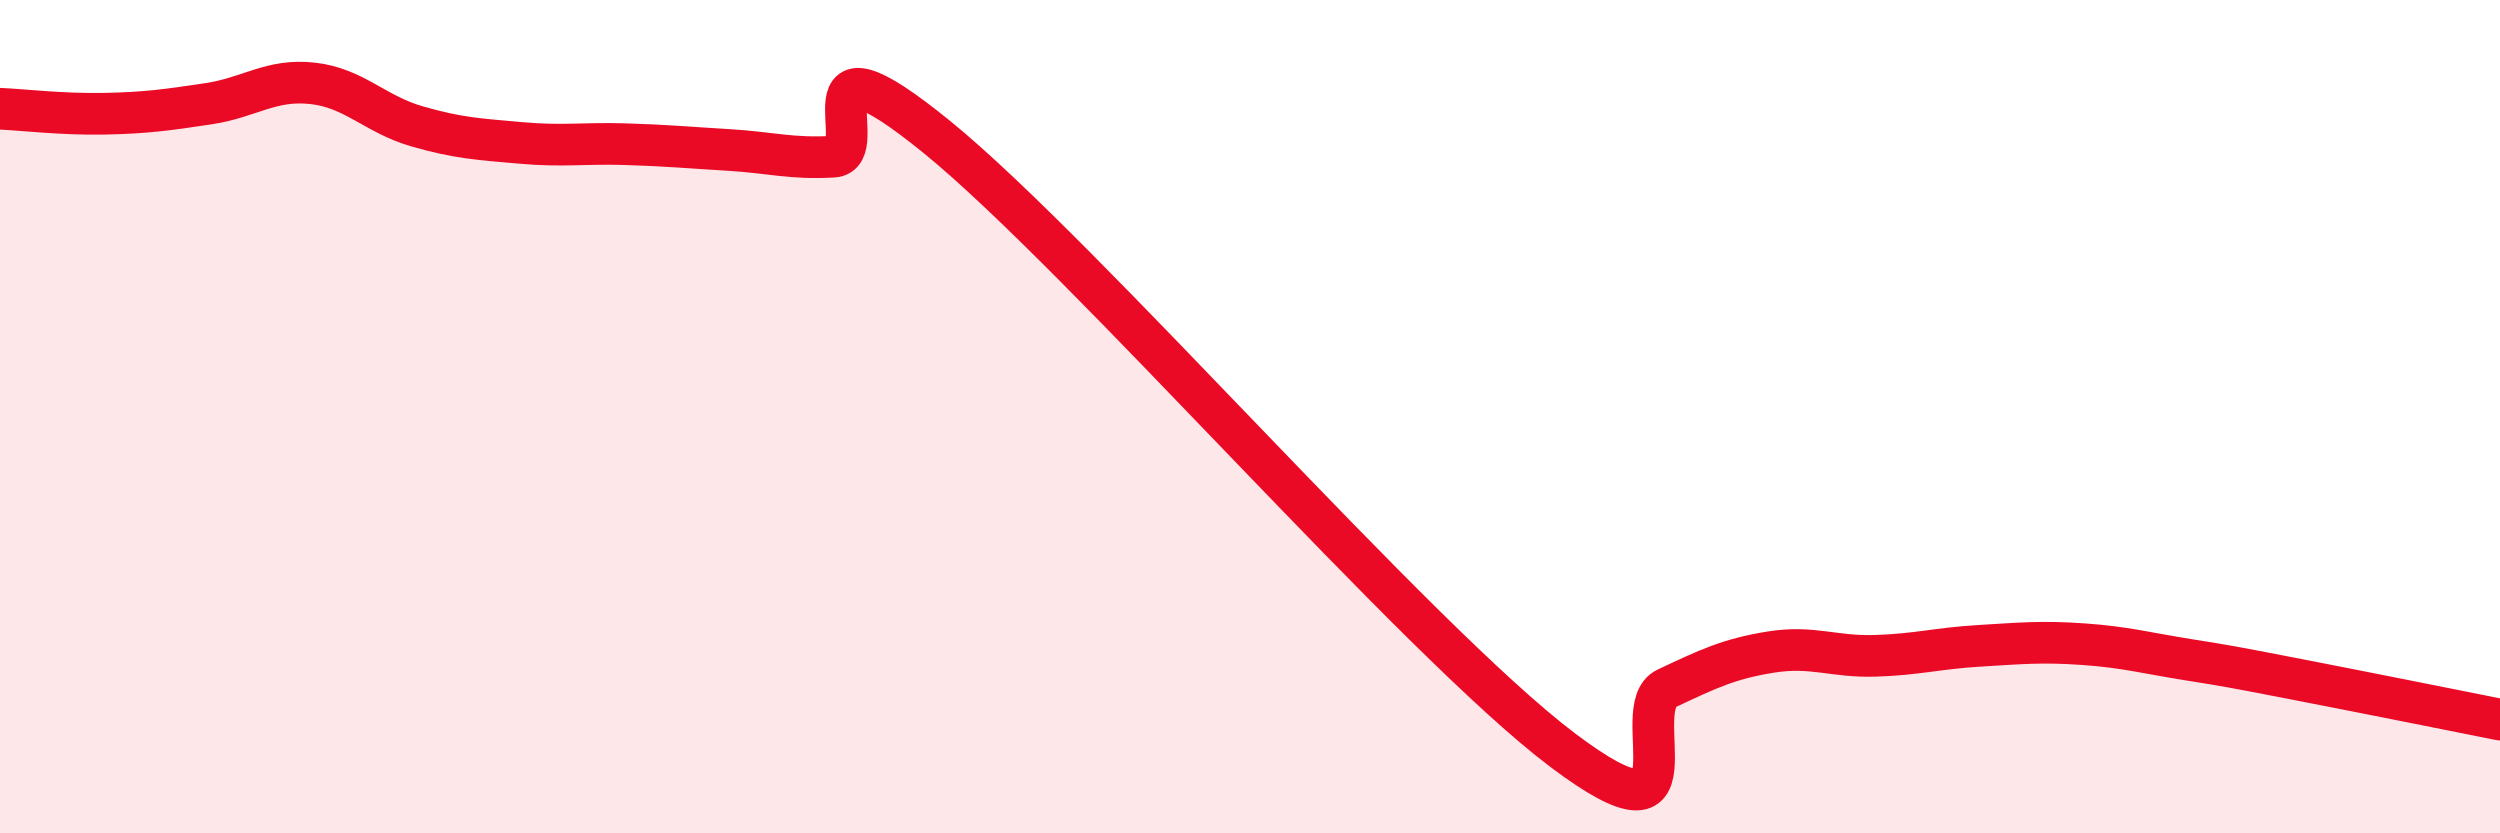
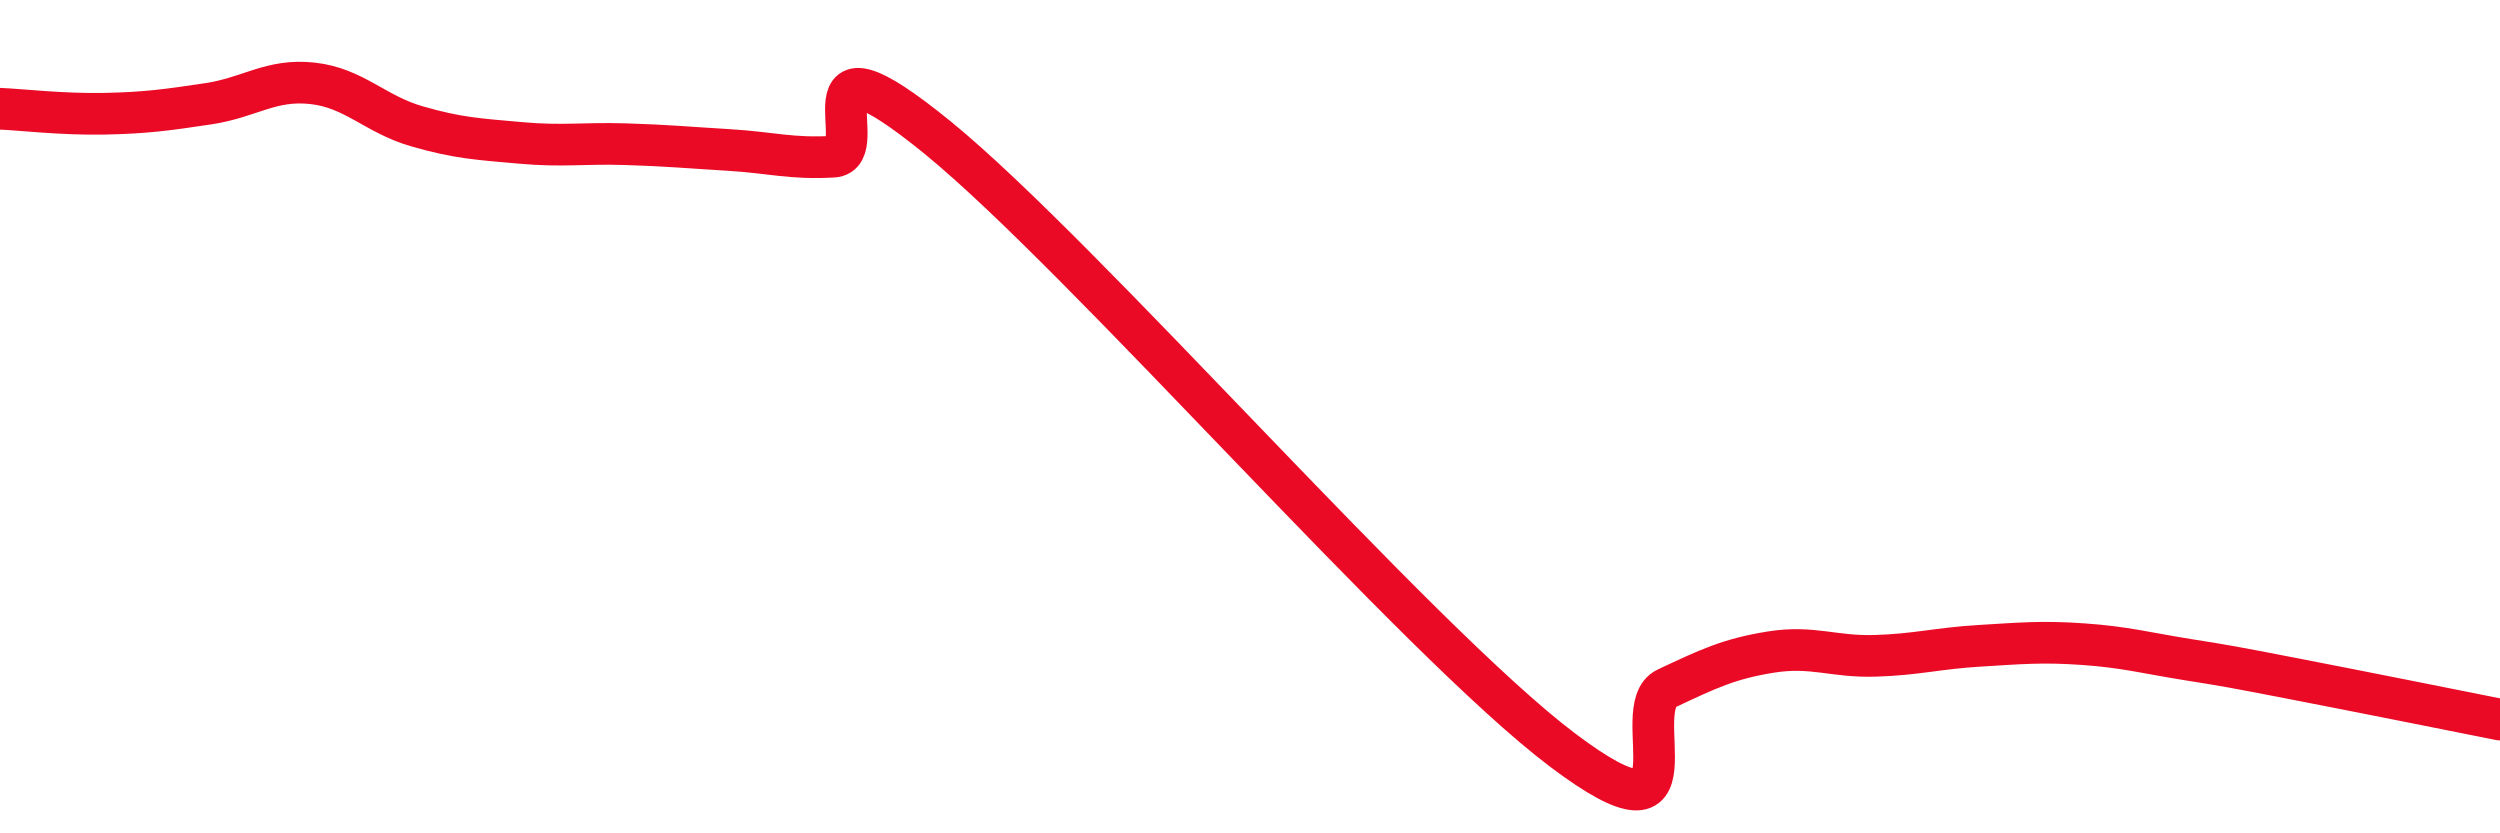
<svg xmlns="http://www.w3.org/2000/svg" width="60" height="20" viewBox="0 0 60 20">
-   <path d="M 0,2.61 C 0.5,2.63 1.5,2.75 2.5,2.73 C 3.5,2.71 4,2.64 5,2.49 C 6,2.34 6.5,1.89 7.5,2 C 8.5,2.11 9,2.74 10,3.03 C 11,3.32 11.5,3.34 12.5,3.43 C 13.5,3.52 14,3.43 15,3.46 C 16,3.49 16.5,3.54 17.5,3.6 C 18.5,3.66 19,3.82 20,3.76 C 21,3.7 19,0.45 22.5,3.3 C 26,6.15 34,15.36 37.5,18 C 41,20.64 39,16.99 40,16.52 C 41,16.05 41.5,15.81 42.5,15.65 C 43.5,15.49 44,15.77 45,15.74 C 46,15.71 46.5,15.56 47.5,15.5 C 48.5,15.44 49,15.39 50,15.46 C 51,15.53 51.5,15.67 52.5,15.83 C 53.5,15.99 53.5,15.99 55,16.28 C 56.5,16.57 59,17.07 60,17.27L60 20L0 20Z" fill="#EB0A25" opacity="0.1" stroke-linecap="round" stroke-linejoin="round" />
  <path d="M 0,2.61 C 0.5,2.63 1.5,2.75 2.5,2.73 C 3.5,2.71 4,2.64 5,2.49 C 6,2.34 6.5,1.89 7.5,2 C 8.5,2.11 9,2.74 10,3.03 C 11,3.32 11.5,3.34 12.5,3.43 C 13.5,3.52 14,3.43 15,3.46 C 16,3.49 16.5,3.54 17.5,3.6 C 18.5,3.66 19,3.82 20,3.76 C 21,3.7 19,0.45 22.5,3.3 C 26,6.15 34,15.36 37.5,18 C 41,20.64 39,16.99 40,16.52 C 41,16.05 41.5,15.81 42.5,15.65 C 43.5,15.49 44,15.77 45,15.74 C 46,15.71 46.5,15.56 47.5,15.5 C 48.5,15.44 49,15.39 50,15.46 C 51,15.53 51.5,15.67 52.5,15.83 C 53.5,15.99 53.5,15.99 55,16.28 C 56.5,16.57 59,17.07 60,17.27" stroke="#EB0A25" stroke-width="1" fill="none" stroke-linecap="round" stroke-linejoin="round" />
</svg>